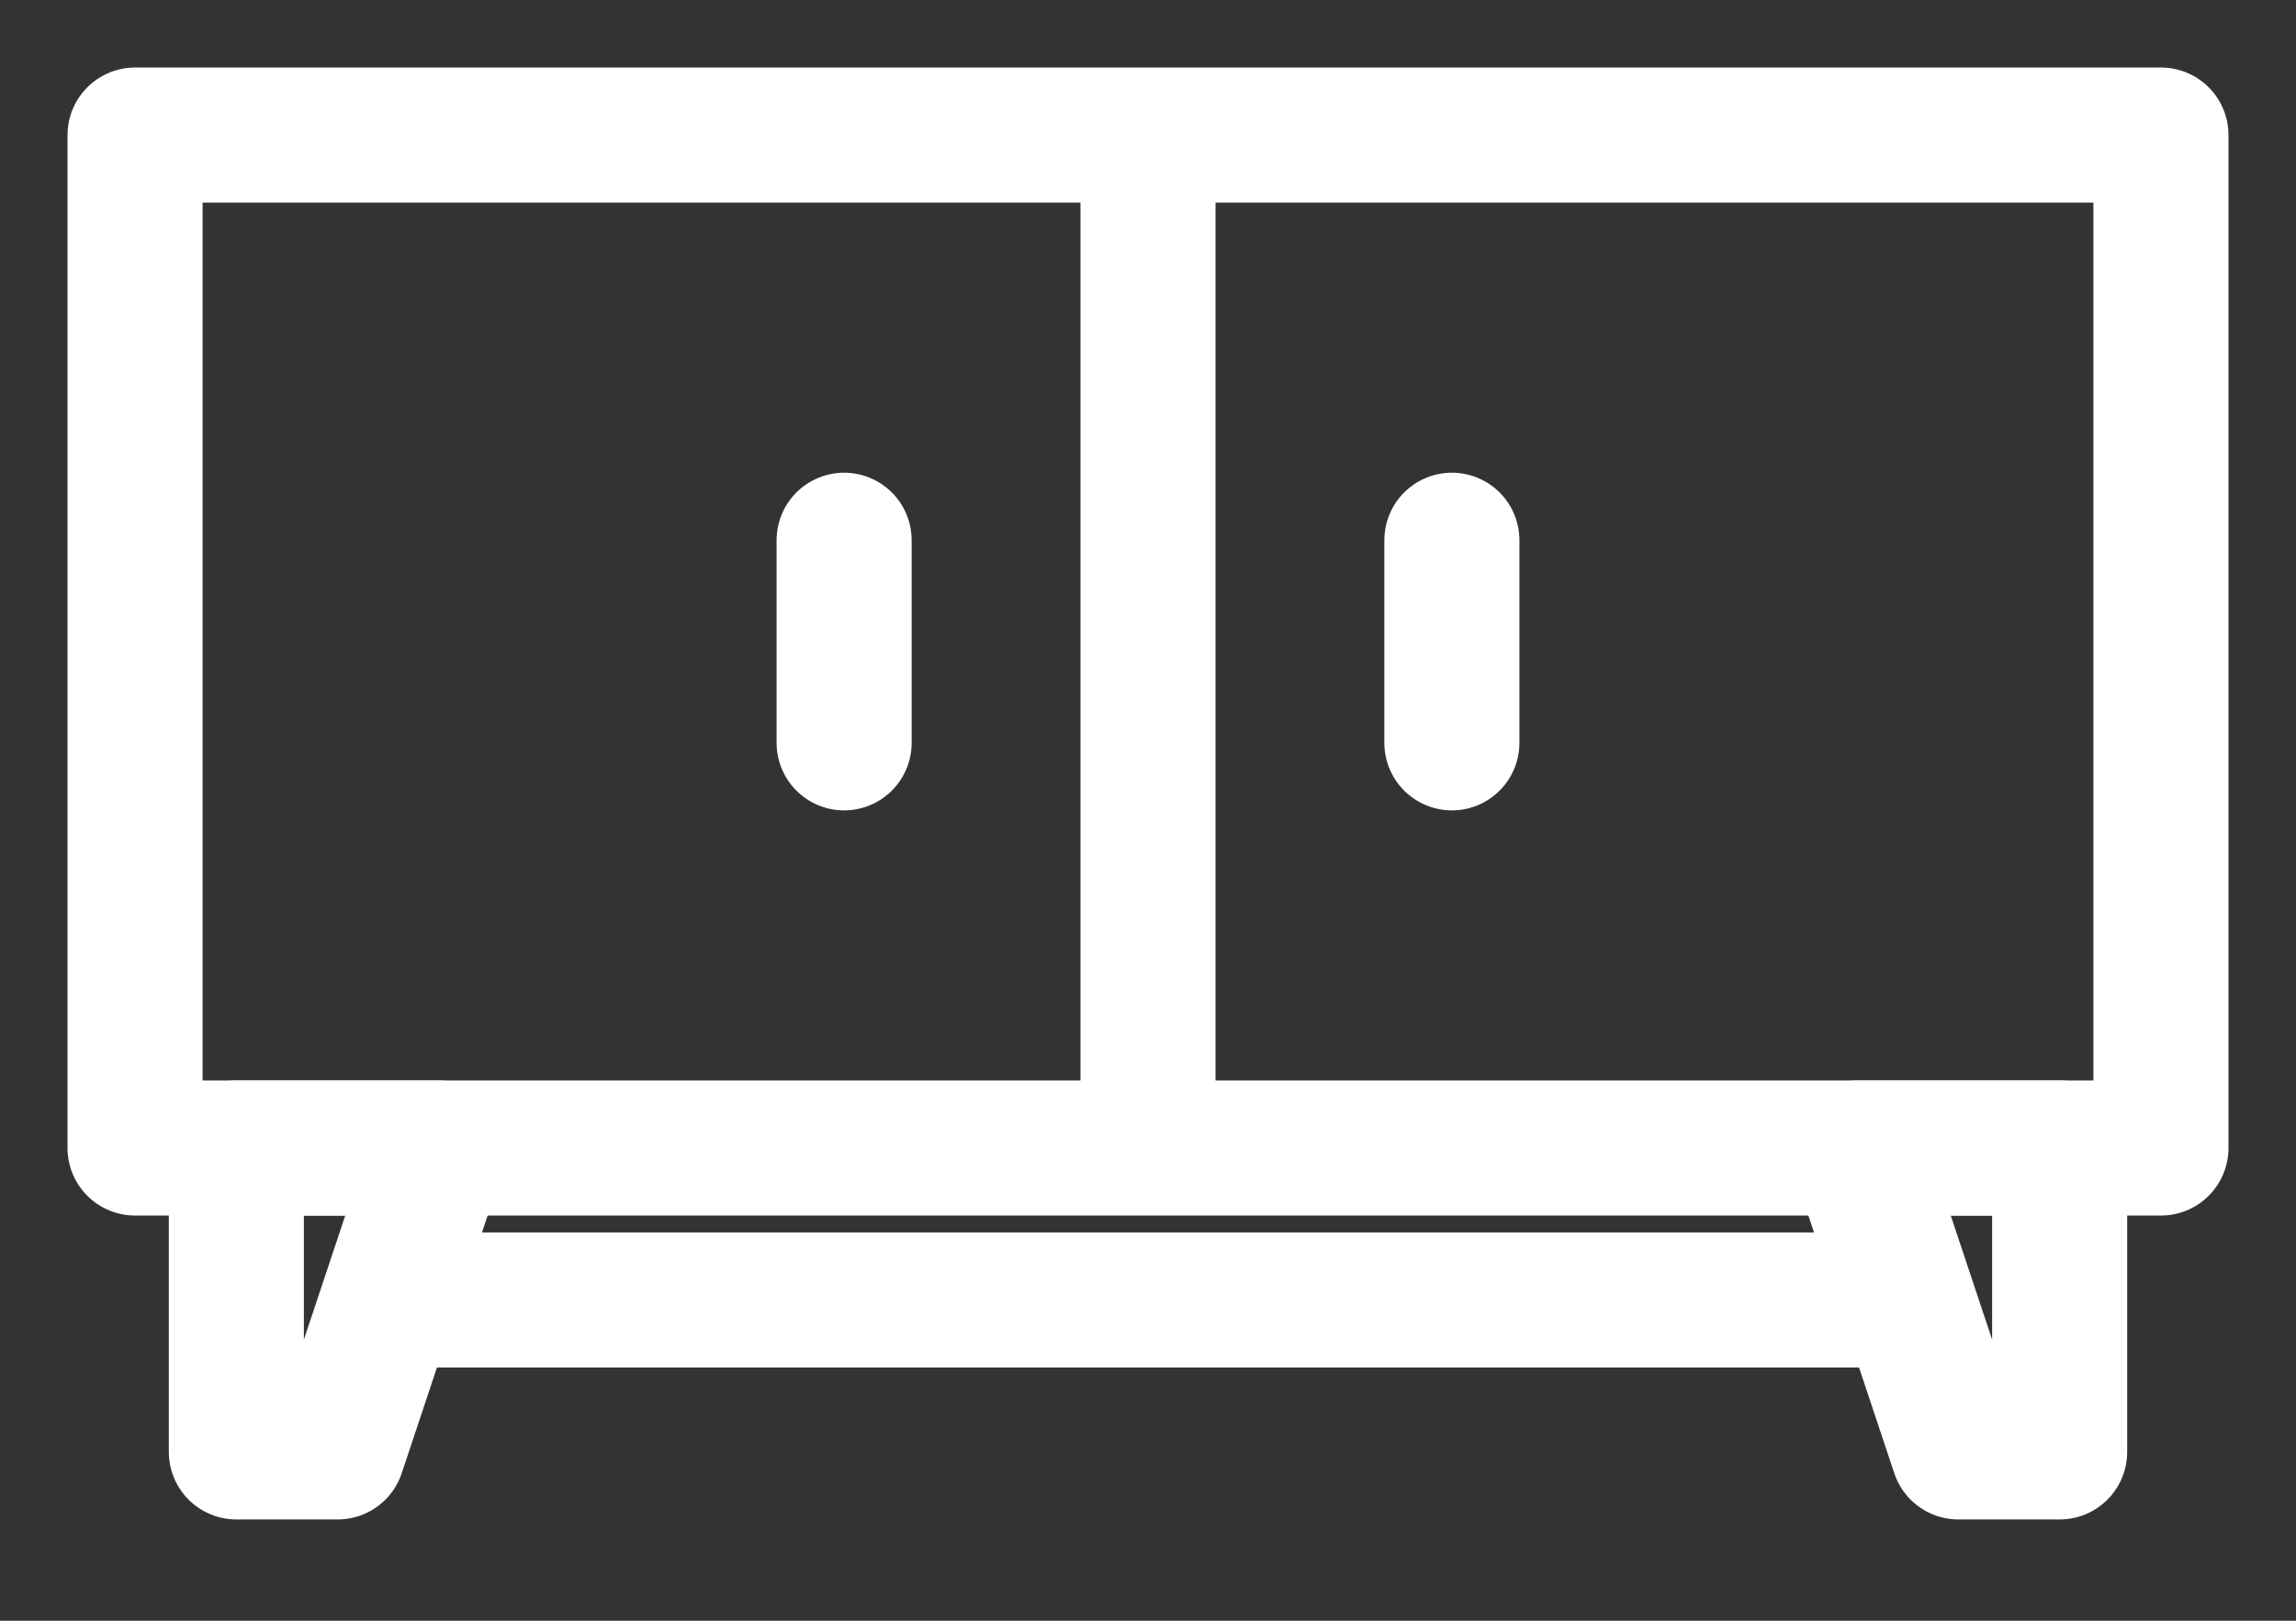
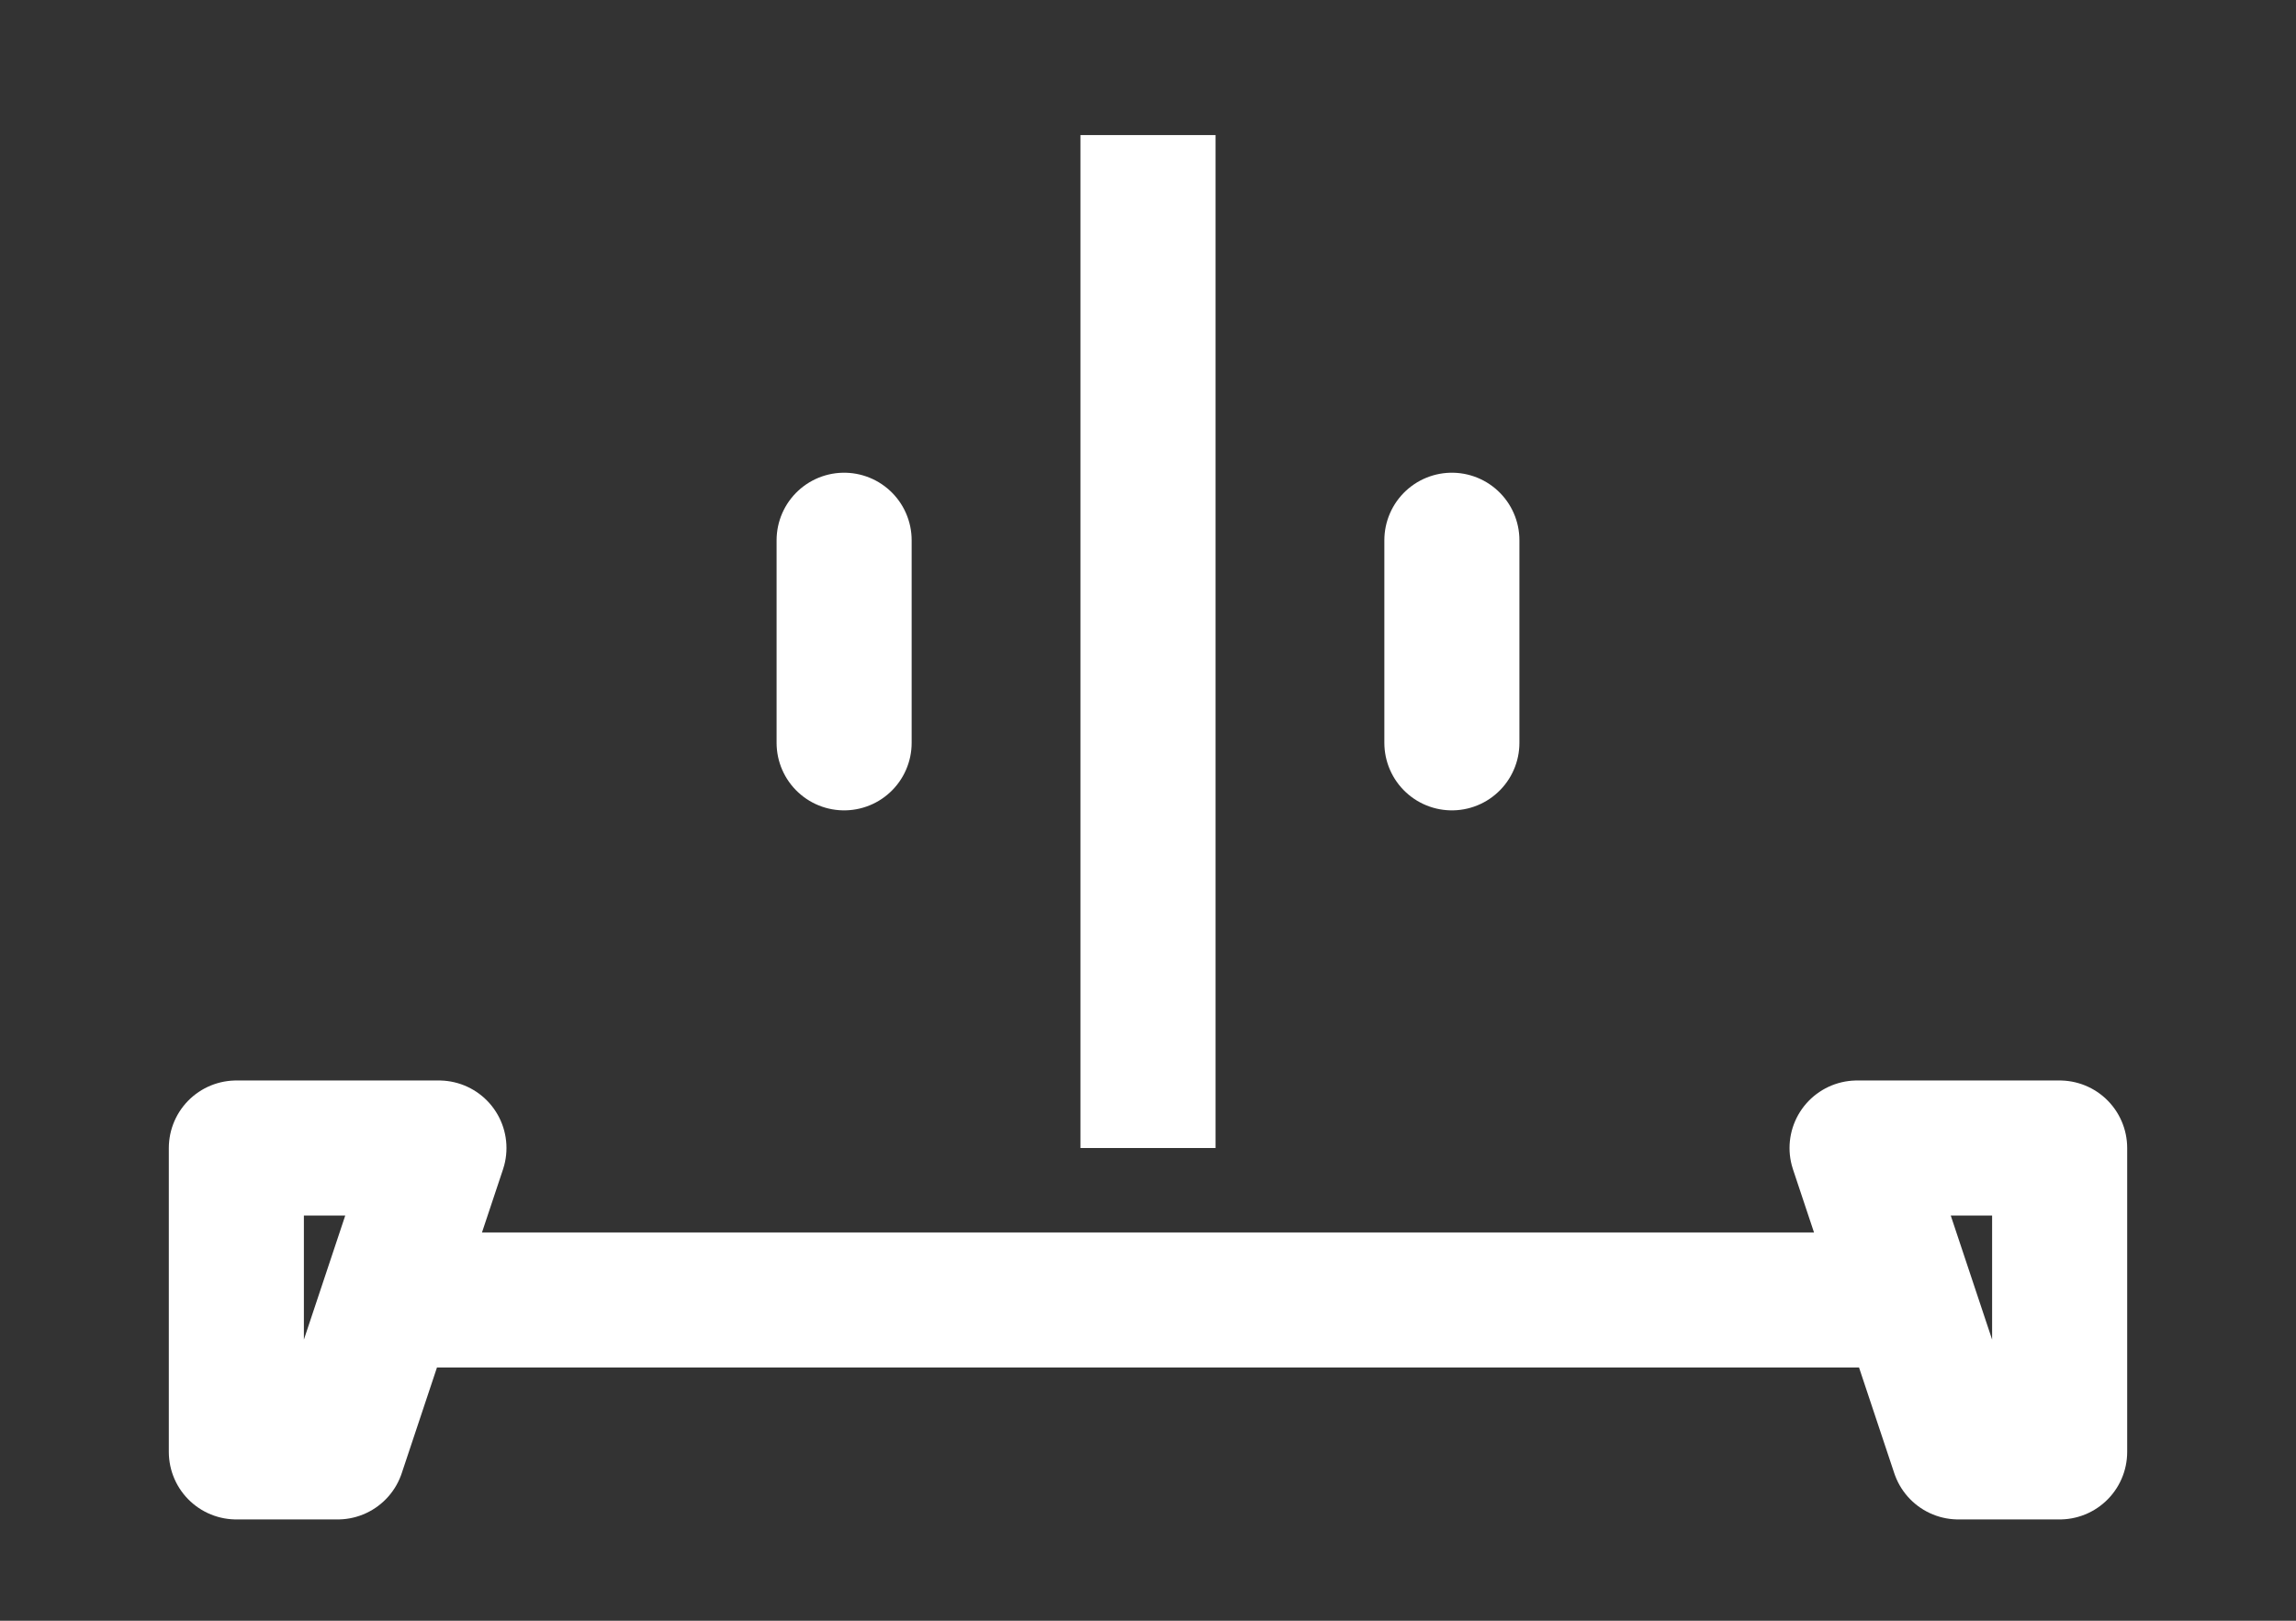
<svg xmlns="http://www.w3.org/2000/svg" width="17" height="12" viewBox="0 0 17 12" fill="none">
  <rect x="0" y="0" width="17" height="12" fill="#333333" stroke="none" />
-   <path d="M1 1H16V8.5H1V1Z" stroke="white" stroke-linejoin="round" />
  <path d="M8.5 1V8.5" stroke="white" stroke-linejoin="round" />
  <path d="M6.25 4L6.25 5.5" stroke="white" stroke-linecap="round" stroke-linejoin="round" />
  <path d="M10.75 4L10.75 5.5" stroke="white" stroke-linecap="round" stroke-linejoin="round" />
  <path d="M13.75 8.5H15.25V10.75H14.5L13.75 8.5Z" stroke="white" stroke-linejoin="round" />
  <path d="M1.75 8.5H3.25L2.5 10.75H1.75V8.5Z" stroke="white" stroke-linejoin="round" />
  <path d="M2.875 9.625H14.125" stroke="white" stroke-linejoin="round" />
</svg>